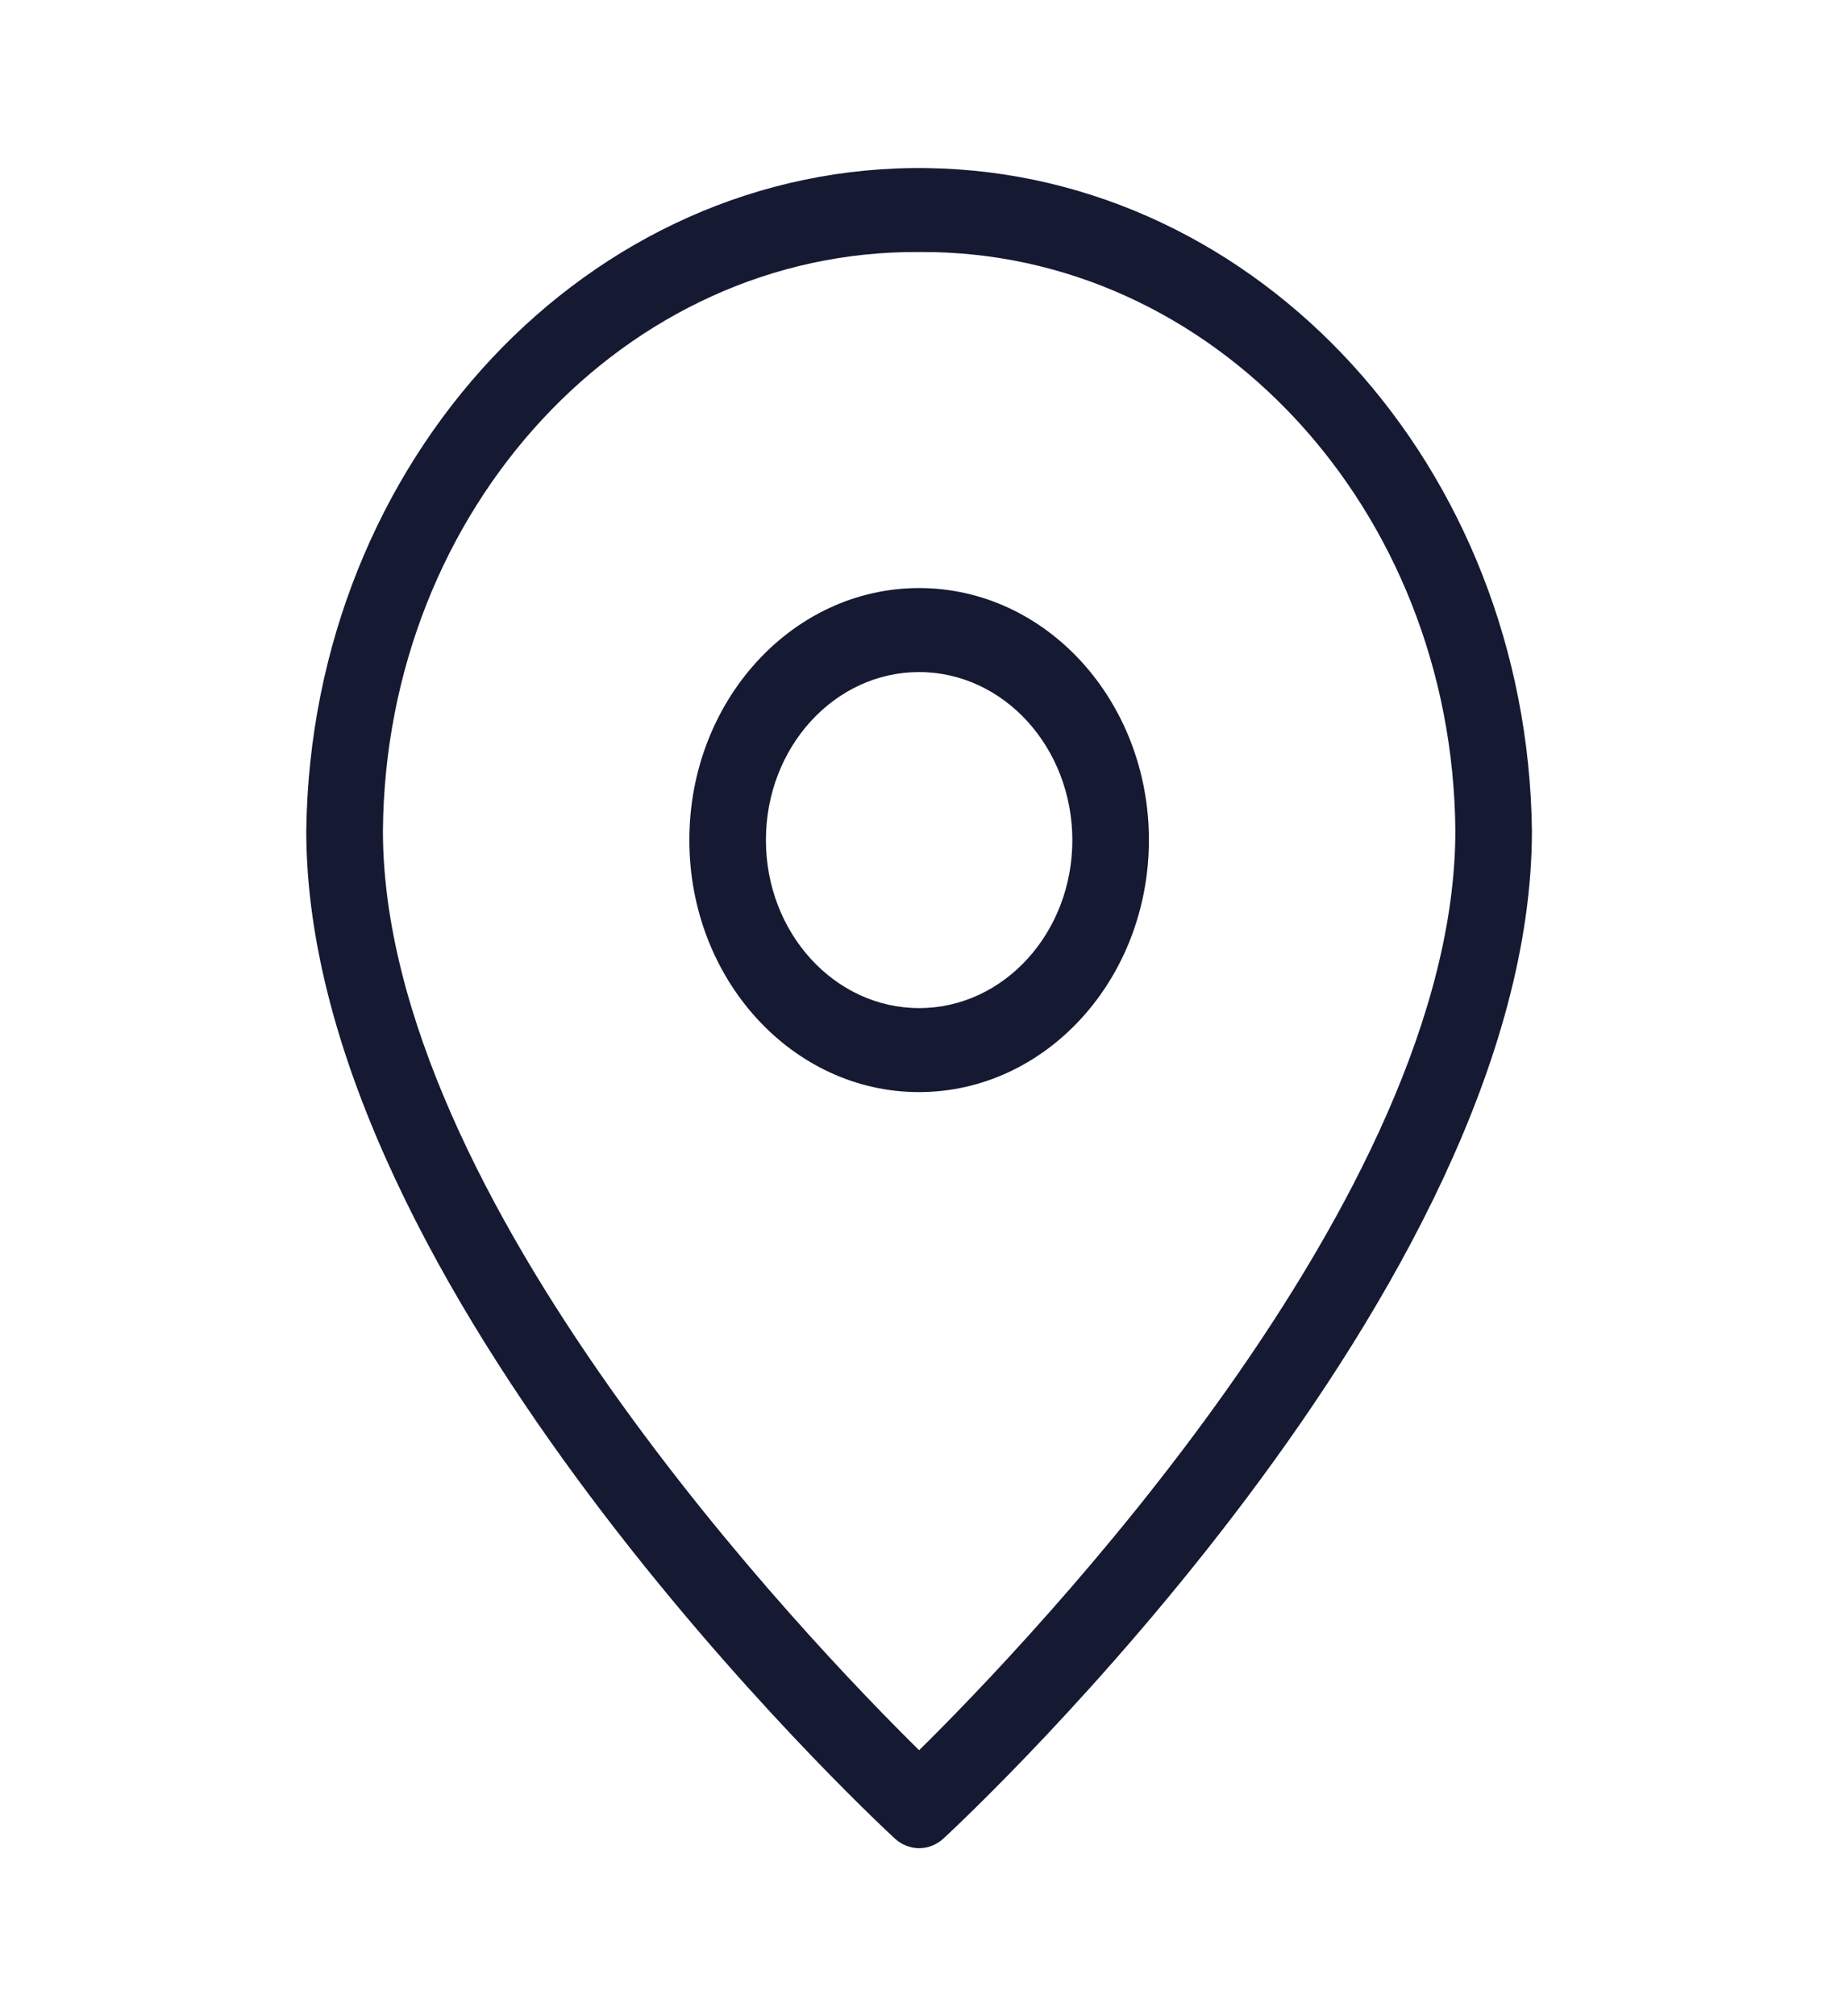
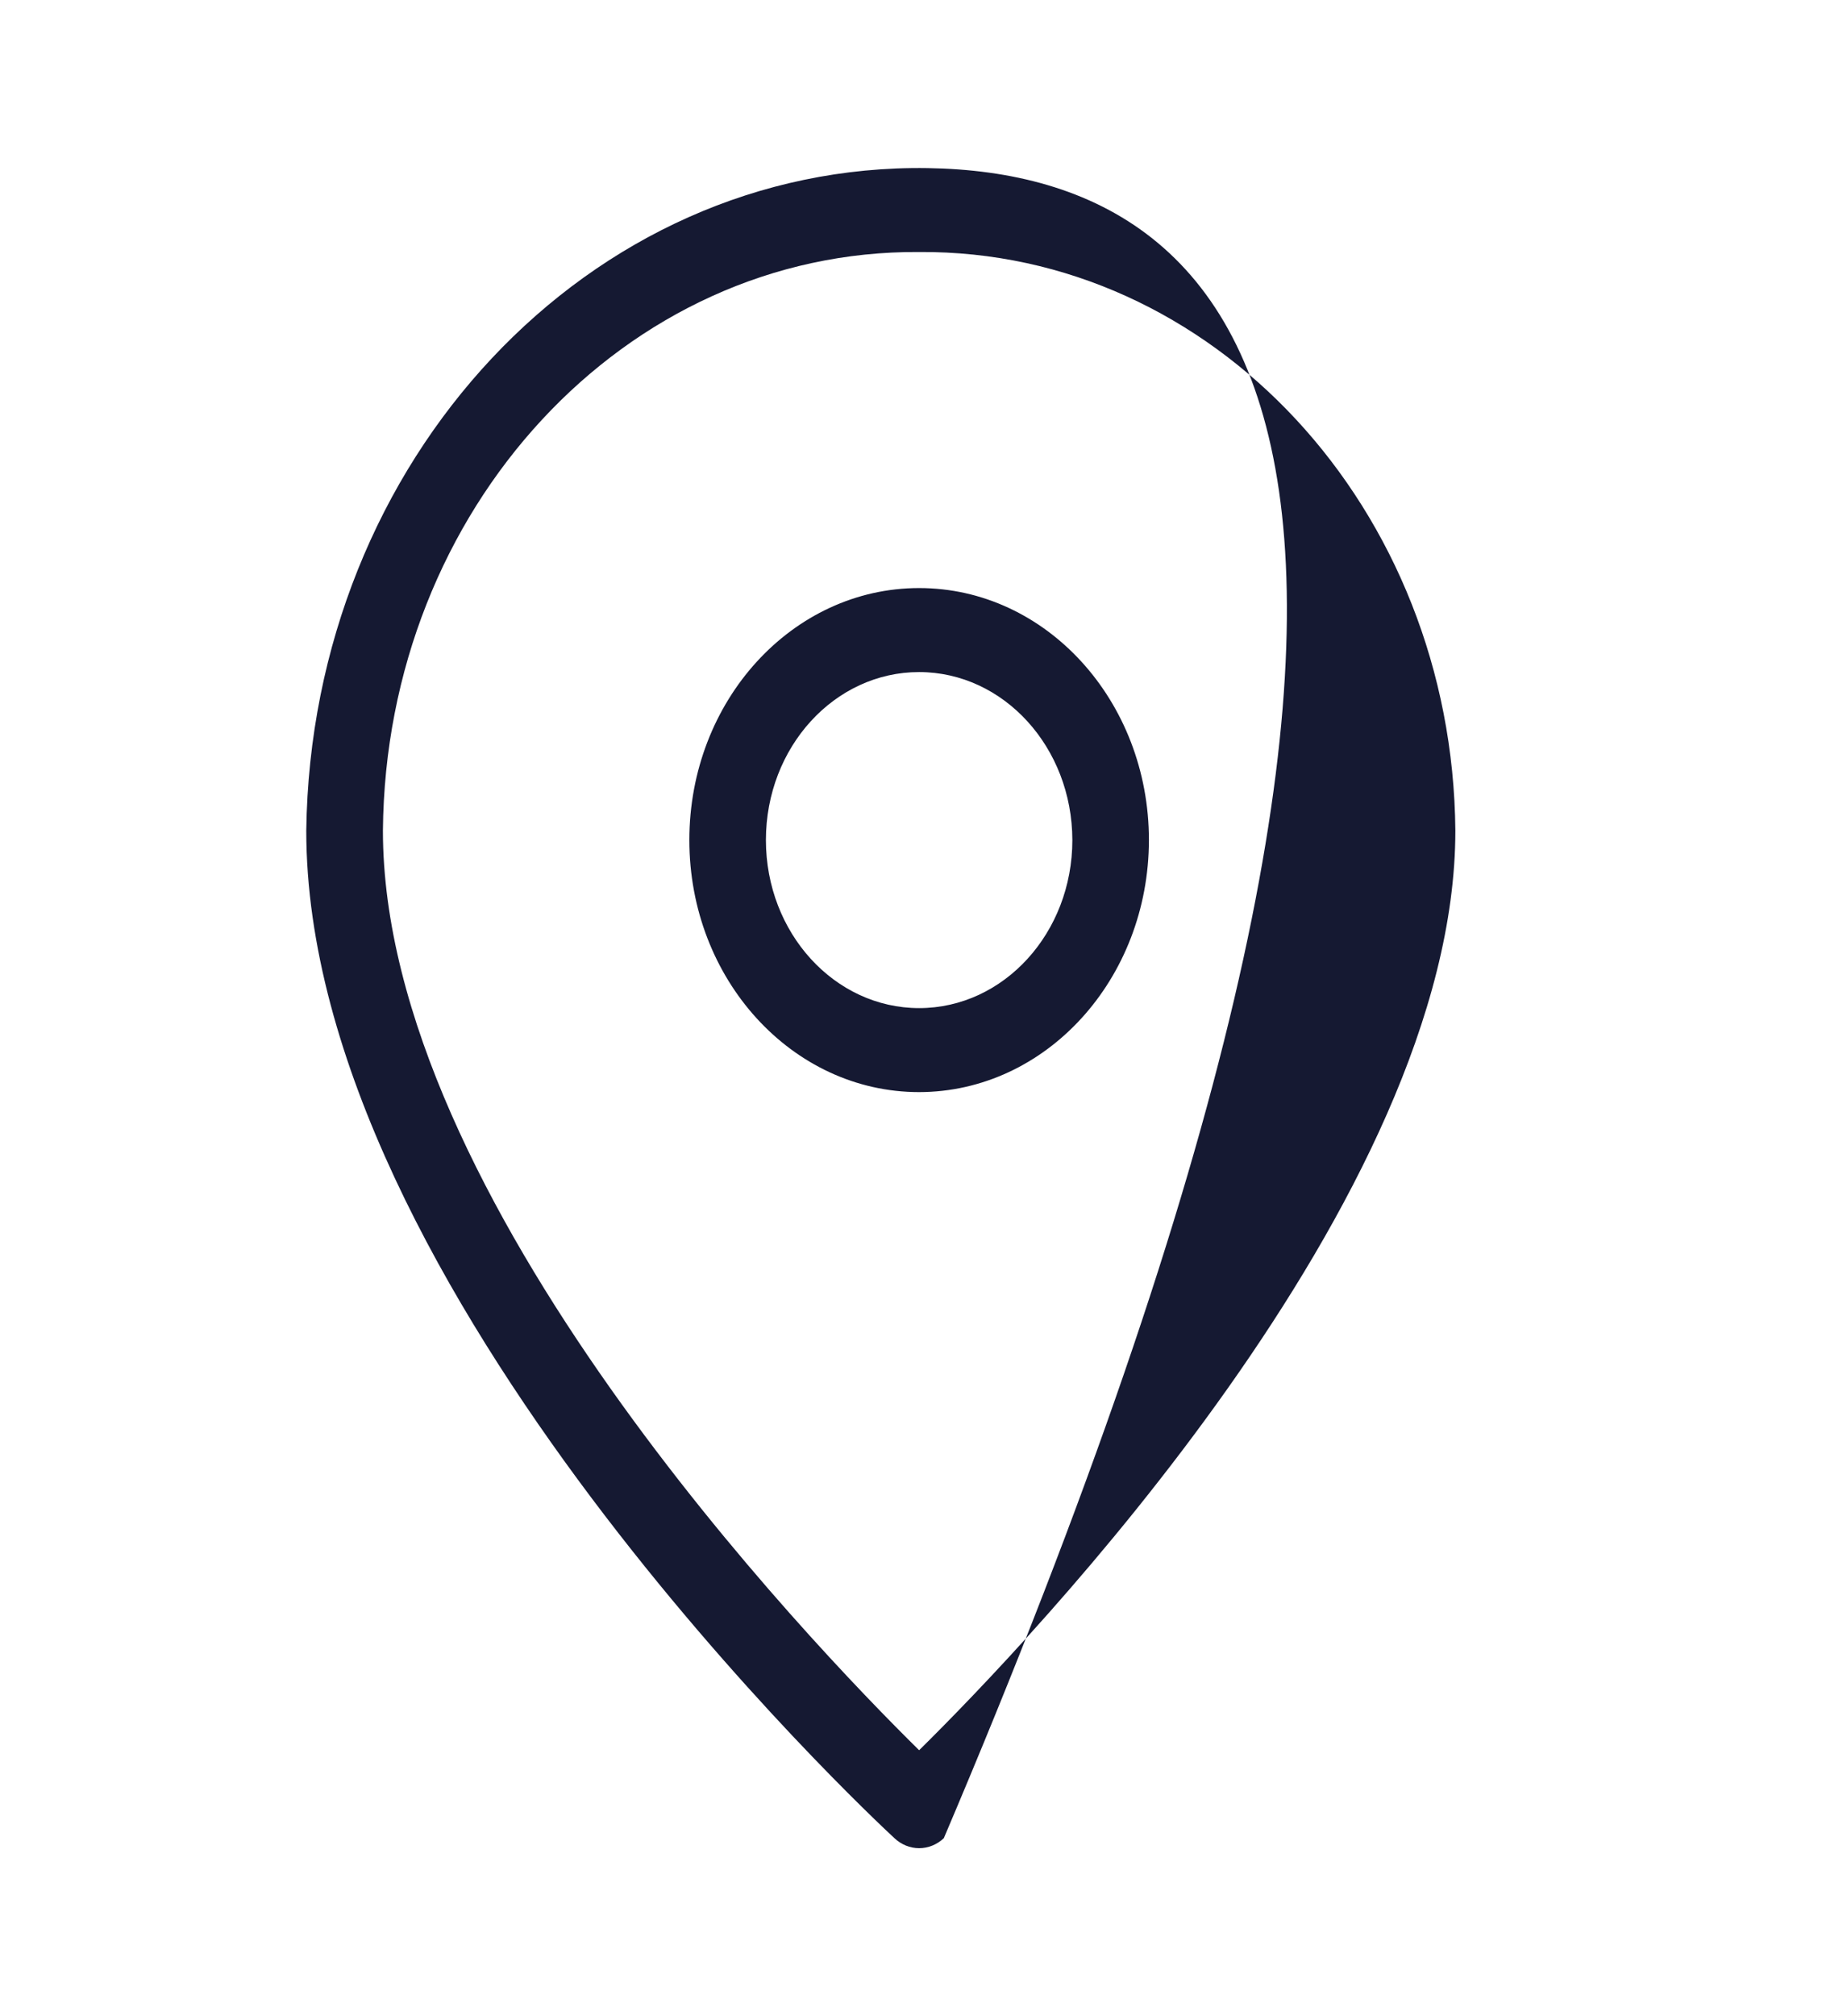
<svg xmlns="http://www.w3.org/2000/svg" width="22" height="24" viewBox="0 0 22 24" fill="none">
  <g id="Location">
-     <path id="Vector" d="M11.05 2.001C7.019 1.939 3.705 5.47 3.648 9.888C3.648 15.337 10.368 21.617 10.654 21.881C10.736 21.958 10.84 22 10.948 22C11.056 22 11.16 21.958 11.242 21.881C11.528 21.617 18.247 15.337 18.247 9.888C18.192 5.558 15.002 2.062 11.05 2.001ZM10.948 20.834C9.656 19.562 4.561 14.266 4.561 9.888C4.593 6.055 7.45 2.974 10.948 3C14.445 2.974 17.303 6.055 17.335 9.888C17.335 14.262 12.239 19.561 10.948 20.834ZM10.948 7C9.436 7 8.211 8.343 8.211 10C8.211 11.657 9.436 13 10.948 13C12.459 12.998 13.683 11.656 13.685 10C13.685 8.343 12.46 7 10.948 7ZM10.948 12C9.94 12 9.123 11.104 9.123 10C9.123 8.895 9.94 8 10.948 8C11.955 8.001 12.771 8.896 12.773 10C12.773 11.104 11.956 12 10.948 12Z" fill="#151932" />
+     <path id="Vector" d="M11.05 2.001C7.019 1.939 3.705 5.47 3.648 9.888C3.648 15.337 10.368 21.617 10.654 21.881C10.736 21.958 10.84 22 10.948 22C11.056 22 11.16 21.958 11.242 21.881C18.192 5.558 15.002 2.062 11.05 2.001ZM10.948 20.834C9.656 19.562 4.561 14.266 4.561 9.888C4.593 6.055 7.45 2.974 10.948 3C14.445 2.974 17.303 6.055 17.335 9.888C17.335 14.262 12.239 19.561 10.948 20.834ZM10.948 7C9.436 7 8.211 8.343 8.211 10C8.211 11.657 9.436 13 10.948 13C12.459 12.998 13.683 11.656 13.685 10C13.685 8.343 12.46 7 10.948 7ZM10.948 12C9.94 12 9.123 11.104 9.123 10C9.123 8.895 9.94 8 10.948 8C11.955 8.001 12.771 8.896 12.773 10C12.773 11.104 11.956 12 10.948 12Z" fill="#151932" />
  </g>
</svg>